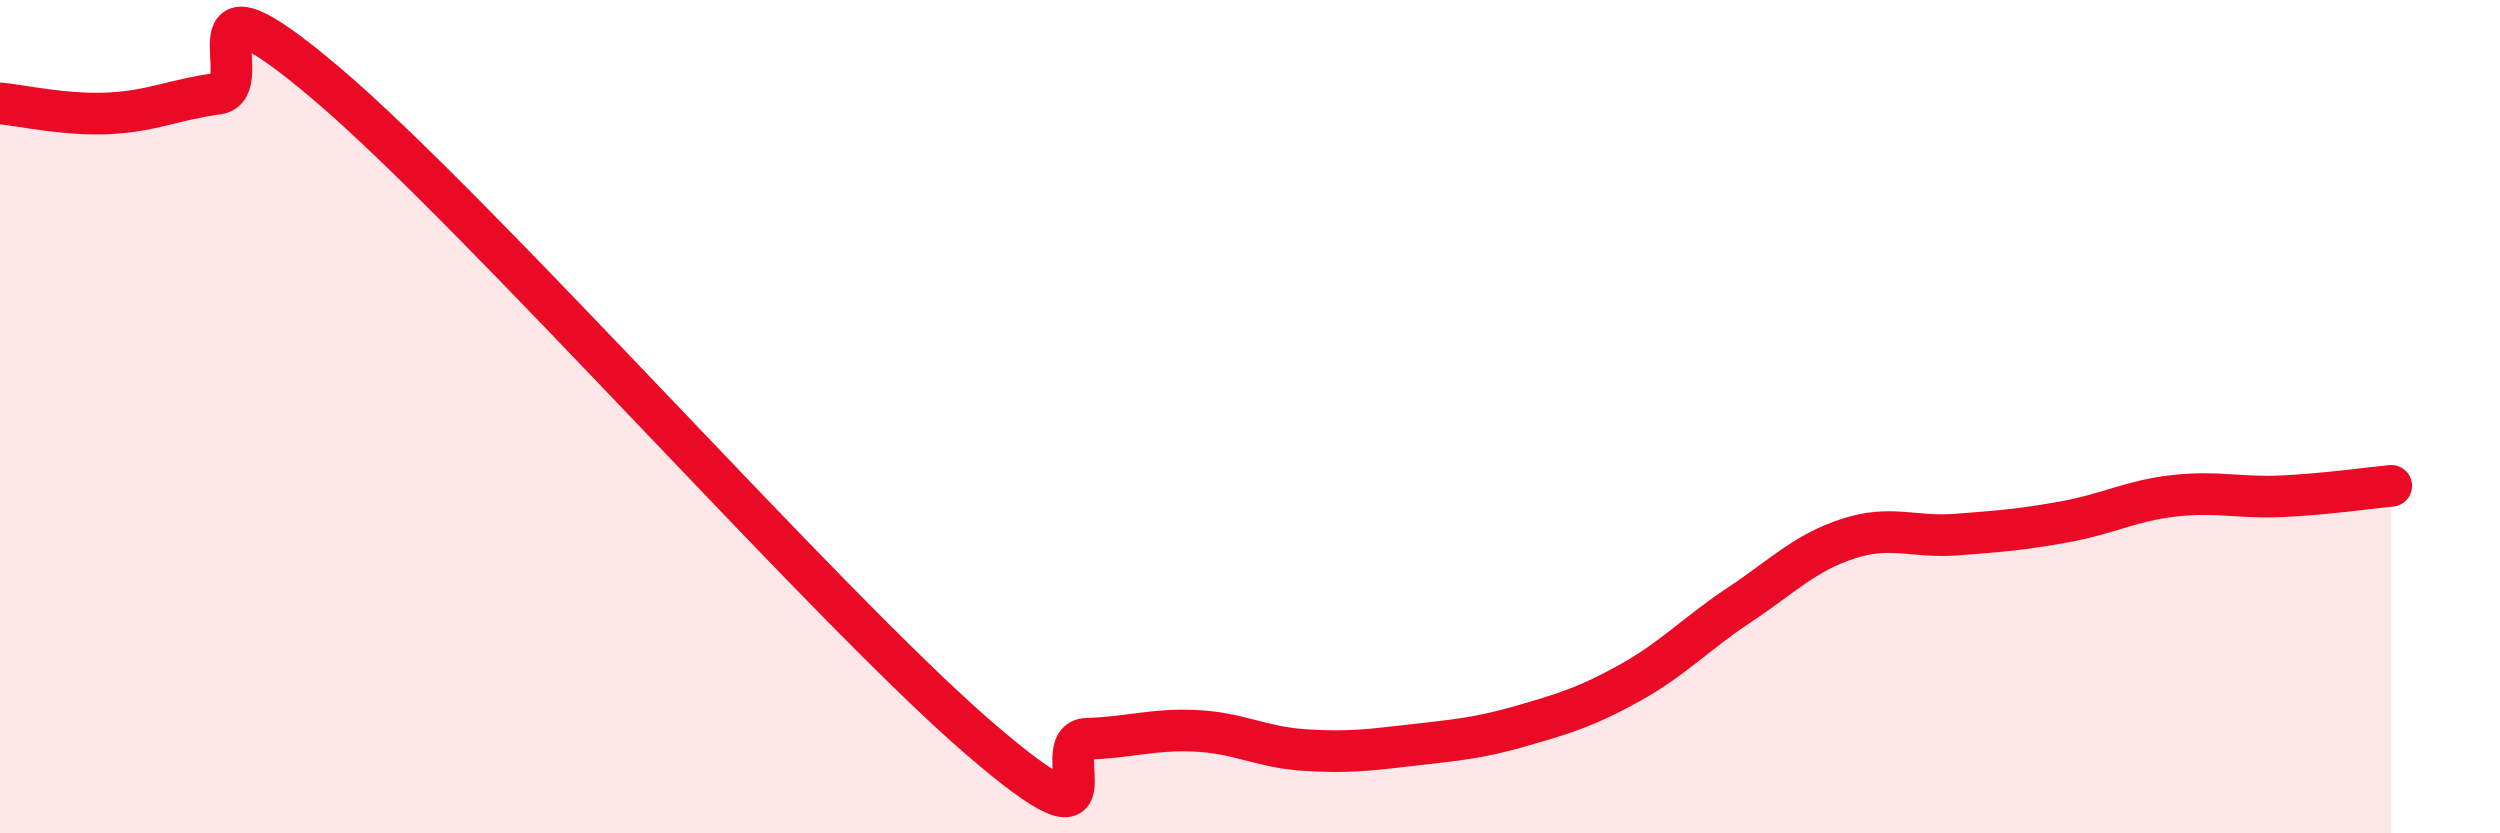
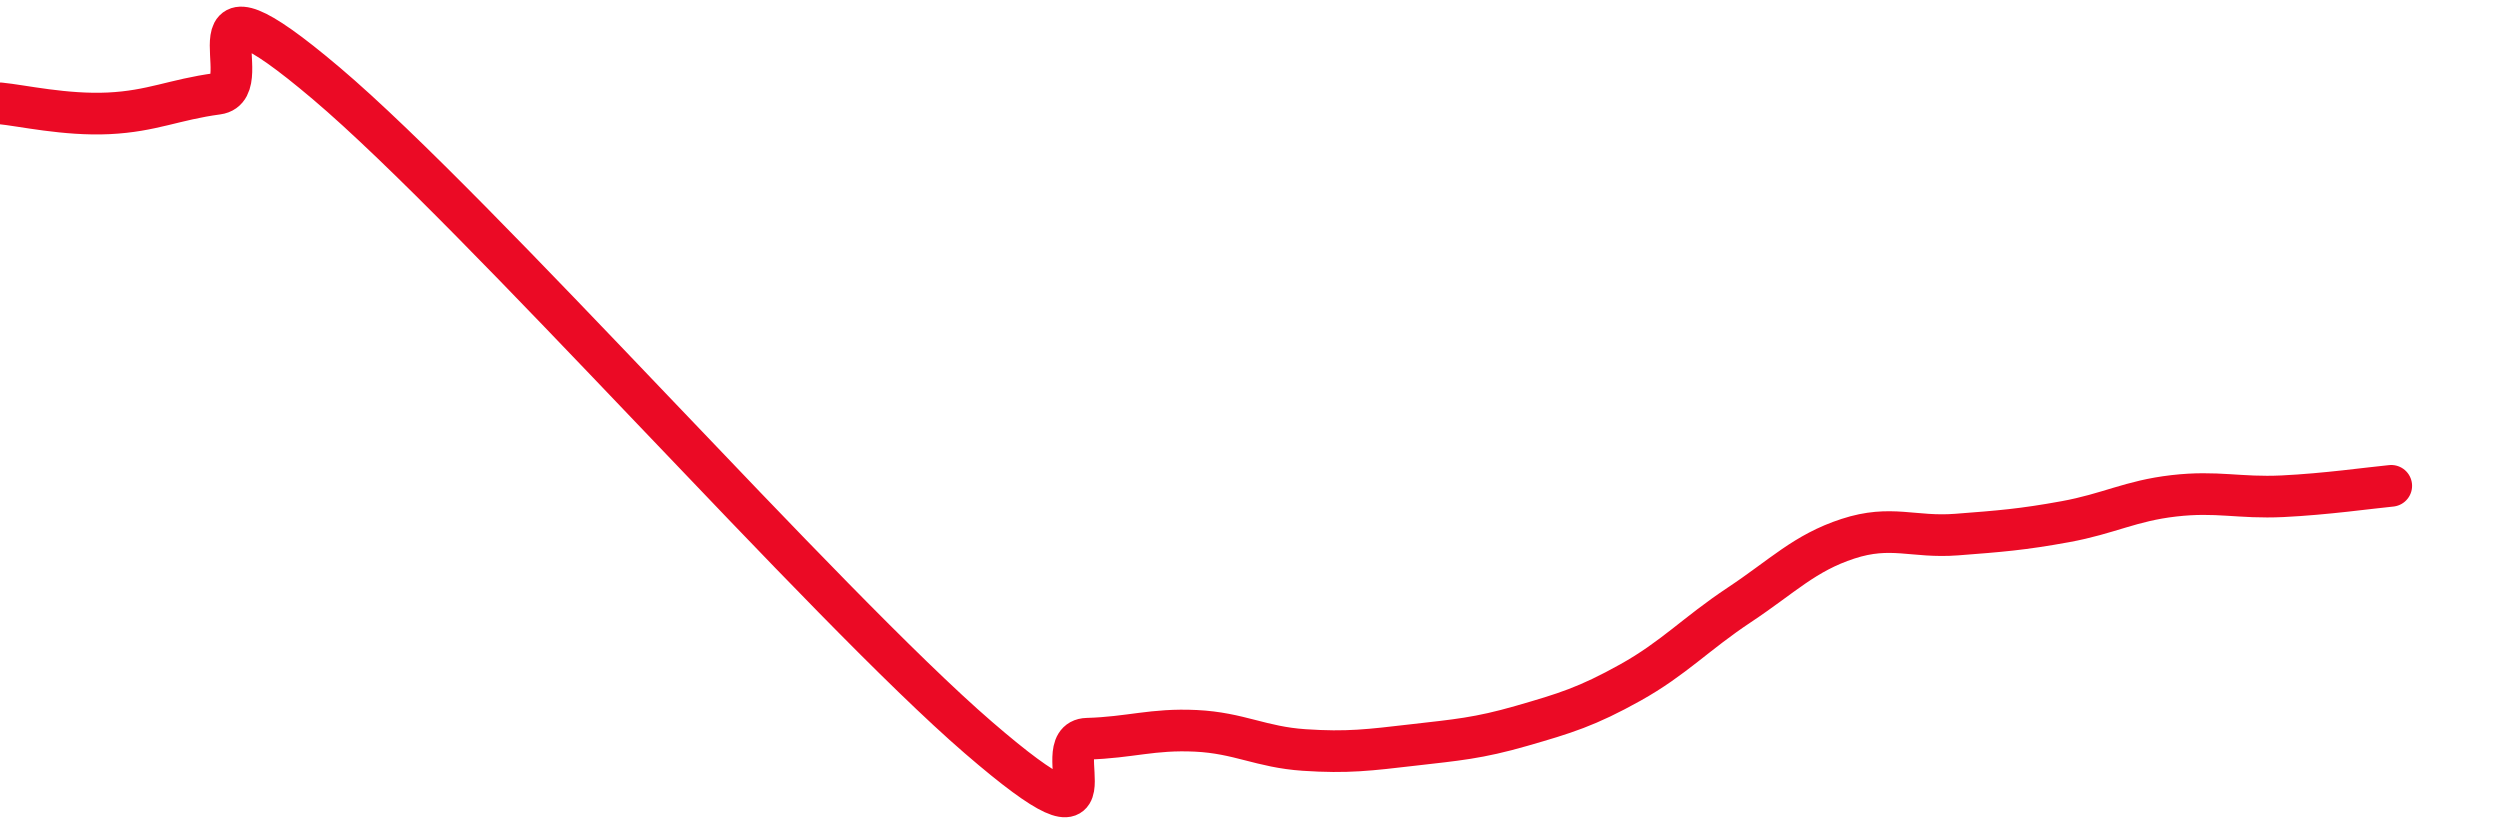
<svg xmlns="http://www.w3.org/2000/svg" width="60" height="20" viewBox="0 0 60 20">
-   <path d="M 0,2.48 C 0.52,2.53 1.57,2.77 2.61,2.72 C 3.65,2.67 4.18,2.39 5.22,2.25 C 6.26,2.11 4.18,-1.09 7.83,2 C 11.48,5.09 19.83,14.55 23.48,17.7 C 27.13,20.85 25.05,17.76 26.09,17.73 C 27.13,17.7 27.66,17.49 28.7,17.54 C 29.74,17.59 30.26,17.93 31.3,18 C 32.34,18.07 32.87,18 33.91,17.88 C 34.95,17.76 35.48,17.72 36.52,17.42 C 37.56,17.12 38.09,16.96 39.13,16.38 C 40.17,15.8 40.7,15.21 41.74,14.52 C 42.78,13.83 43.31,13.27 44.35,12.93 C 45.39,12.59 45.92,12.91 46.96,12.83 C 48,12.75 48.53,12.71 49.57,12.52 C 50.61,12.33 51.13,12.02 52.17,11.9 C 53.21,11.78 53.74,11.96 54.78,11.91 C 55.82,11.86 56.87,11.71 57.39,11.66L57.39 20L0 20Z" fill="#EB0A25" opacity="0.1" stroke-linecap="round" stroke-linejoin="round" />
  <path d="M 0,2.48 C 0.52,2.53 1.57,2.77 2.61,2.72 C 3.65,2.67 4.18,2.39 5.22,2.25 C 6.26,2.11 4.18,-1.09 7.83,2 C 11.48,5.09 19.83,14.55 23.48,17.7 C 27.13,20.85 25.05,17.76 26.09,17.73 C 27.13,17.7 27.66,17.49 28.7,17.54 C 29.74,17.59 30.26,17.93 31.3,18 C 32.34,18.07 32.87,18 33.91,17.88 C 34.95,17.76 35.48,17.72 36.52,17.42 C 37.56,17.12 38.09,16.96 39.13,16.38 C 40.17,15.8 40.7,15.21 41.74,14.52 C 42.78,13.83 43.31,13.27 44.35,12.93 C 45.39,12.59 45.92,12.91 46.96,12.83 C 48,12.75 48.53,12.71 49.57,12.52 C 50.61,12.33 51.13,12.02 52.17,11.9 C 53.21,11.78 53.74,11.96 54.78,11.91 C 55.82,11.86 56.87,11.71 57.39,11.66" stroke="#EB0A25" stroke-width="1" fill="none" stroke-linecap="round" stroke-linejoin="round" />
</svg>